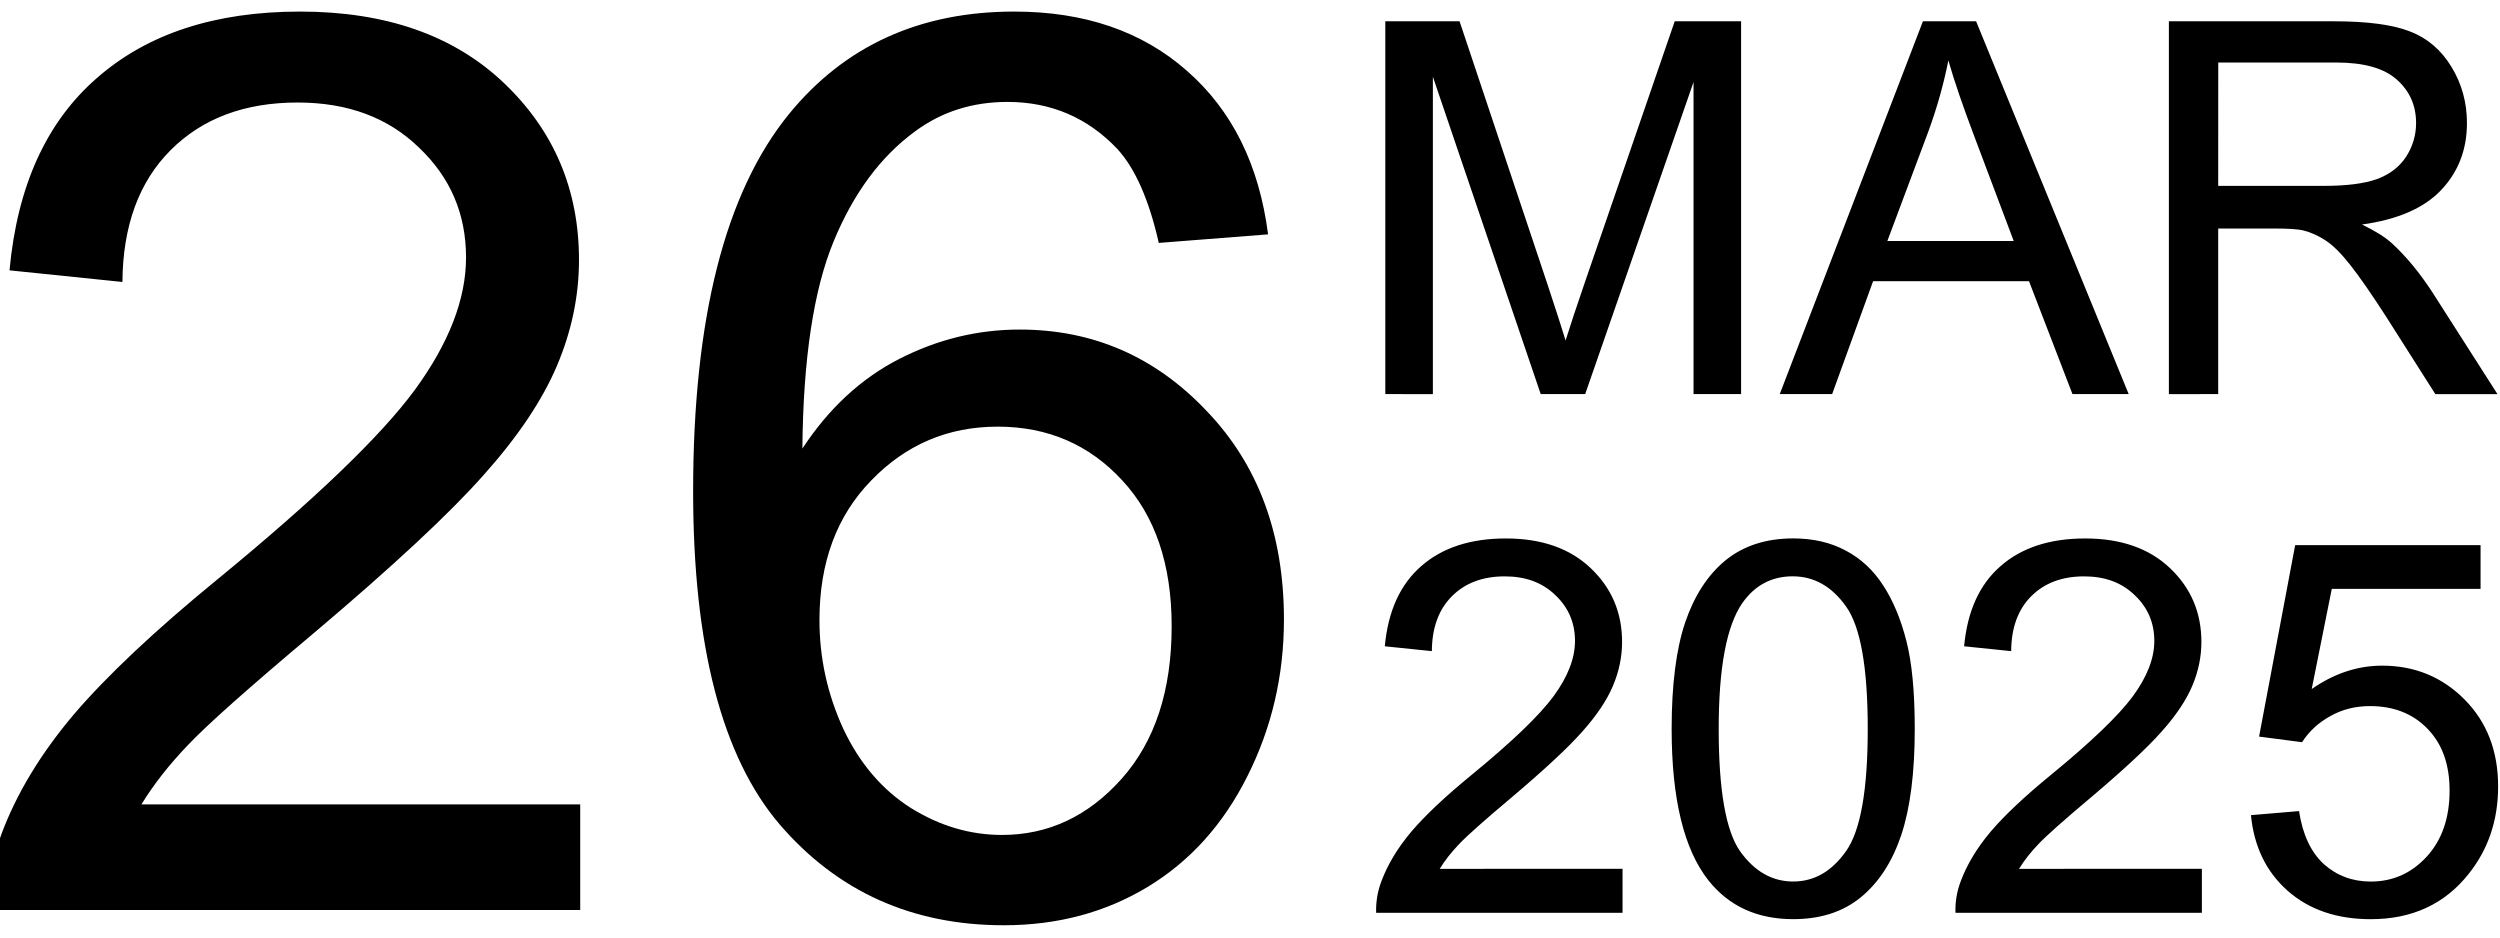
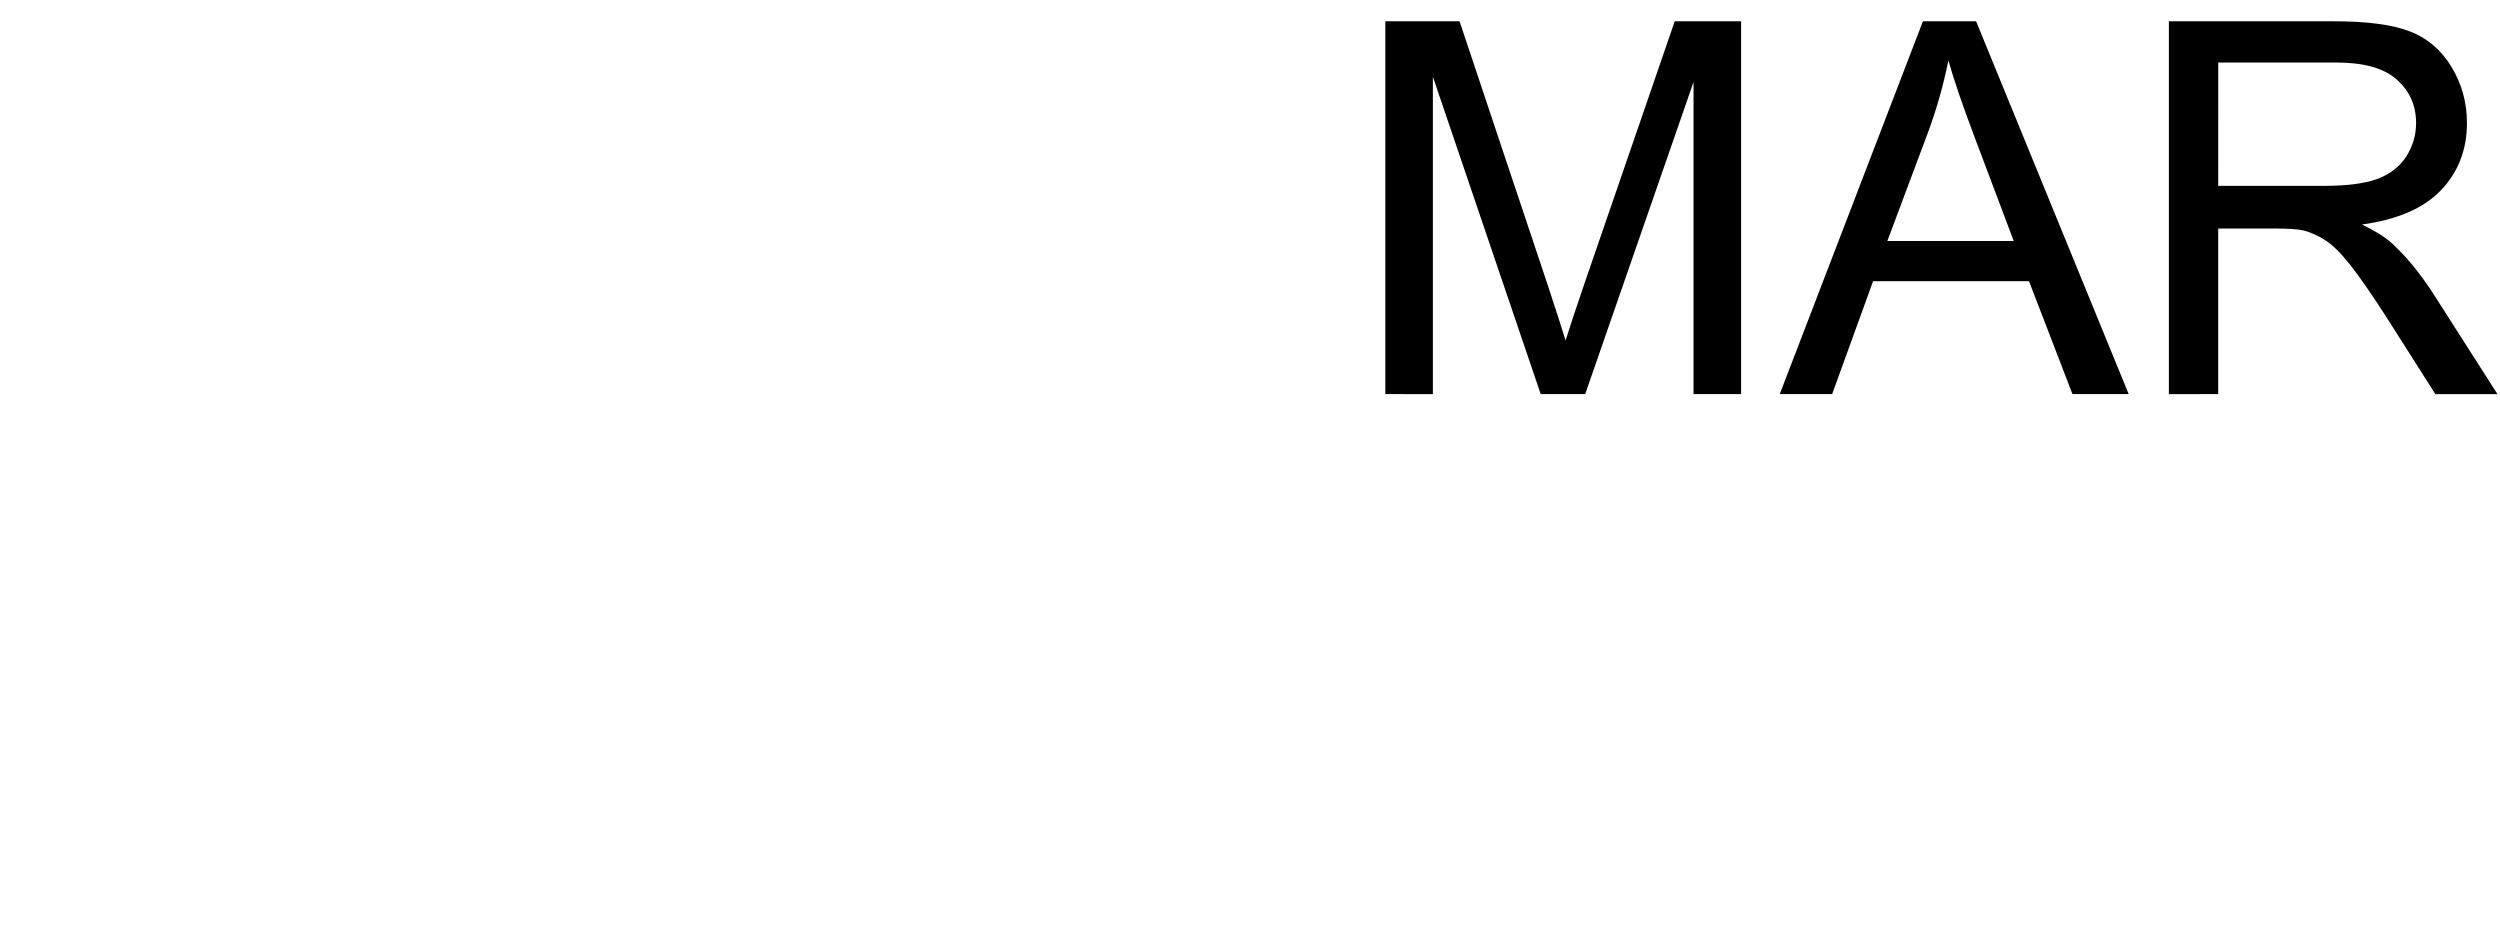
<svg xmlns="http://www.w3.org/2000/svg" width="582" height="218.25" viewBox="0 0 63.5 23.813" version="1.1" id="svg5">
  <defs id="defs1" />
  <g id="layer1">
    <g id="g43464" transform="translate(-0.047)">
      <g id="g99" transform="translate(0,0.023)">
-         <path d="m 14.784,20.409 v 2.682 H -0.239 q -0.031,-1.008 0.326,-1.938 0.574,-1.535 1.829,-3.023 1.271,-1.488 3.659,-3.442 3.705,-3.039 5.007,-4.806 1.302,-1.783 1.302,-3.364 0,-1.659 -1.194,-2.791 Q 9.513,2.581 7.606,2.581 5.59,2.581 4.381,3.79 3.172,5 3.156,7.139 L 0.288,6.844 Q 0.583,3.635 2.505,1.961 4.428,0.271 7.668,0.271 q 3.271,0 5.178,1.814 1.907,1.814 1.907,4.496 0,1.364 -0.558,2.682 -0.558,1.318 -1.86,2.775 -1.287,1.457 -4.294,4 -2.511,2.108 -3.225,2.868 -0.713,0.744 -1.178,1.504 z M 32.255,5.93 29.48,6.147 Q 29.108,4.503 28.426,3.759 27.294,2.566 25.636,2.566 q -1.333,0 -2.341,0.744 -1.318,0.961 -2.077,2.806 -0.76,1.845 -0.791,5.255 1.008,-1.535 2.465,-2.279 1.457,-0.744 3.054,-0.744 2.791,0 4.744,2.062 1.969,2.046 1.969,5.302 0,2.139 -0.93,3.984 -0.915,1.829 -2.527,2.806 -1.612,0.977 -3.659,0.977 -3.488,0 -5.69,-2.558 -2.201,-2.573 -2.201,-8.465 0,-6.589 2.434,-9.581 2.124,-2.604 5.721,-2.604 2.682,0 4.387,1.504 1.721,1.504 2.062,4.155 z M 20.861,15.728 q 0,1.442 0.605,2.76 0.62,1.318 1.721,2.015 1.101,0.682 2.31,0.682 1.767,0 3.039,-1.426 1.271,-1.426 1.271,-3.876 0,-2.356 -1.256,-3.705 -1.256,-1.364 -3.163,-1.364 -1.891,0 -3.209,1.364 -1.318,1.349 -1.318,3.55 z" id="text3927" style="font-size:31.75px;line-height:1.25;font-family:Arial;stroke-width:0.265" aria-label="26" />
        <path d="M 35.234,9.987 V 0.518 h 1.886 l 2.241,6.705 q 0.31,0.937 0.452,1.402 0.161,-0.517 0.504,-1.518 L 42.585,0.518 H 44.271 V 9.987 h -1.208 v -7.926 l -2.752,7.926 H 39.181 L 36.442,1.926 v 8.062 z m 10.019,0 3.637,-9.47 h 1.35 L 54.116,9.987 H 52.688 L 51.584,7.119 H 47.624 L 46.584,9.987 Z M 47.986,6.099 H 51.196 L 50.208,3.476 Q 49.755,2.281 49.536,1.512 49.355,2.423 49.026,3.321 Z m 7.151,3.889 V 0.518 h 4.199 q 1.266,0 1.925,0.258 0.659,0.252 1.053,0.898 0.394,0.646 0.394,1.428 0,1.008 -0.652,1.699 -0.652,0.691 -2.015,0.879 0.497,0.239 0.756,0.472 0.549,0.504 1.04,1.26 l 1.647,2.577 H 61.906 L 60.653,8.017 Q 60.104,7.165 59.748,6.712 59.393,6.26 59.109,6.079 58.831,5.899 58.54,5.827 58.327,5.782 57.843,5.782 h -1.453 v 4.205 z m 1.253,-5.29 h 2.694 q 0.859,0 1.344,-0.174 0.484,-0.181 0.736,-0.568 0.252,-0.394 0.252,-0.853 0,-0.672 -0.491,-1.105 -0.484,-0.433 -1.537,-0.433 h -2.997 z" id="text8977" style="font-size:13.229px;line-height:1.05;font-family:Arial;text-align:end;text-anchor:end;stroke-width:0.265" aria-label="MAR" />
-         <path d="m 41.26,22.045 v 1.118 h -6.259 q -0.013,-0.42 0.136,-0.807 0.239,-0.639 0.762,-1.26 0.53,-0.62 1.524,-1.434 1.544,-1.266 2.086,-2.002 0.543,-0.743 0.543,-1.402 0,-0.691 -0.497,-1.163 -0.491,-0.478 -1.285,-0.478 -0.84,0 -1.344,0.504 -0.504,0.504 -0.51,1.395 l -1.195,-0.123 q 0.123,-1.337 0.924,-2.035 0.801,-0.704 2.151,-0.704 1.363,0 2.157,0.756 0.795,0.756 0.795,1.873 0,0.568 -0.233,1.118 -0.233,0.549 -0.775,1.156 -0.536,0.607 -1.789,1.667 -1.046,0.879 -1.344,1.195 -0.297,0.31 -0.491,0.627 z m 1.247,-3.553 q 0,-1.679 0.342,-2.7 0.349,-1.027 1.027,-1.583 0.685,-0.556 1.718,-0.556 0.762,0 1.337,0.31 0.575,0.304 0.95,0.885 0.375,0.575 0.588,1.408 0.213,0.827 0.213,2.235 0,1.667 -0.342,2.694 -0.342,1.021 -1.027,1.583 -0.678,0.556 -1.718,0.556 -1.369,0 -2.151,-0.982 -0.937,-1.182 -0.937,-3.85 z m 1.195,0 q 0,2.332 0.543,3.107 0.549,0.769 1.35,0.769 0.801,0 1.344,-0.775 0.549,-0.775 0.549,-3.101 0,-2.338 -0.549,-3.107 -0.543,-0.769 -1.357,-0.769 -0.801,0 -1.279,0.678 -0.601,0.866 -0.601,3.197 z m 12.273,3.553 v 1.118 h -6.259 q -0.013,-0.42 0.136,-0.807 0.239,-0.639 0.762,-1.26 0.53,-0.62 1.524,-1.434 1.544,-1.266 2.086,-2.002 0.543,-0.743 0.543,-1.402 0,-0.691 -0.497,-1.163 -0.491,-0.478 -1.285,-0.478 -0.84,0 -1.344,0.504 -0.504,0.504 -0.51,1.395 l -1.195,-0.123 q 0.123,-1.337 0.924,-2.035 0.801,-0.704 2.151,-0.704 1.363,0 2.157,0.756 0.795,0.756 0.795,1.873 0,0.568 -0.233,1.118 -0.233,0.549 -0.775,1.156 -0.536,0.607 -1.789,1.667 -1.046,0.879 -1.344,1.195 -0.297,0.31 -0.491,0.627 z m 1.247,-1.363 1.221,-0.103 q 0.136,0.891 0.627,1.344 0.497,0.446 1.195,0.446 0.84,0 1.421,-0.633 0.581,-0.633 0.581,-1.679 0,-0.995 -0.562,-1.57 -0.556,-0.575 -1.46,-0.575 -0.562,0 -1.014,0.258 -0.452,0.252 -0.711,0.659 l -1.092,-0.142 0.917,-4.864 h 4.709 v 1.111 h -3.779 l -0.51,2.545 q 0.853,-0.594 1.789,-0.594 1.24,0 2.093,0.859 0.853,0.859 0.853,2.209 0,1.285 -0.749,2.222 -0.911,1.15 -2.487,1.15 -1.292,0 -2.112,-0.723 -0.814,-0.723 -0.93,-1.918 z" id="text42223" style="font-size:13.229px;line-height:1.25;font-family:Arial;stroke-width:0.265" aria-label="2025" />
      </g>
    </g>
  </g>
</svg>